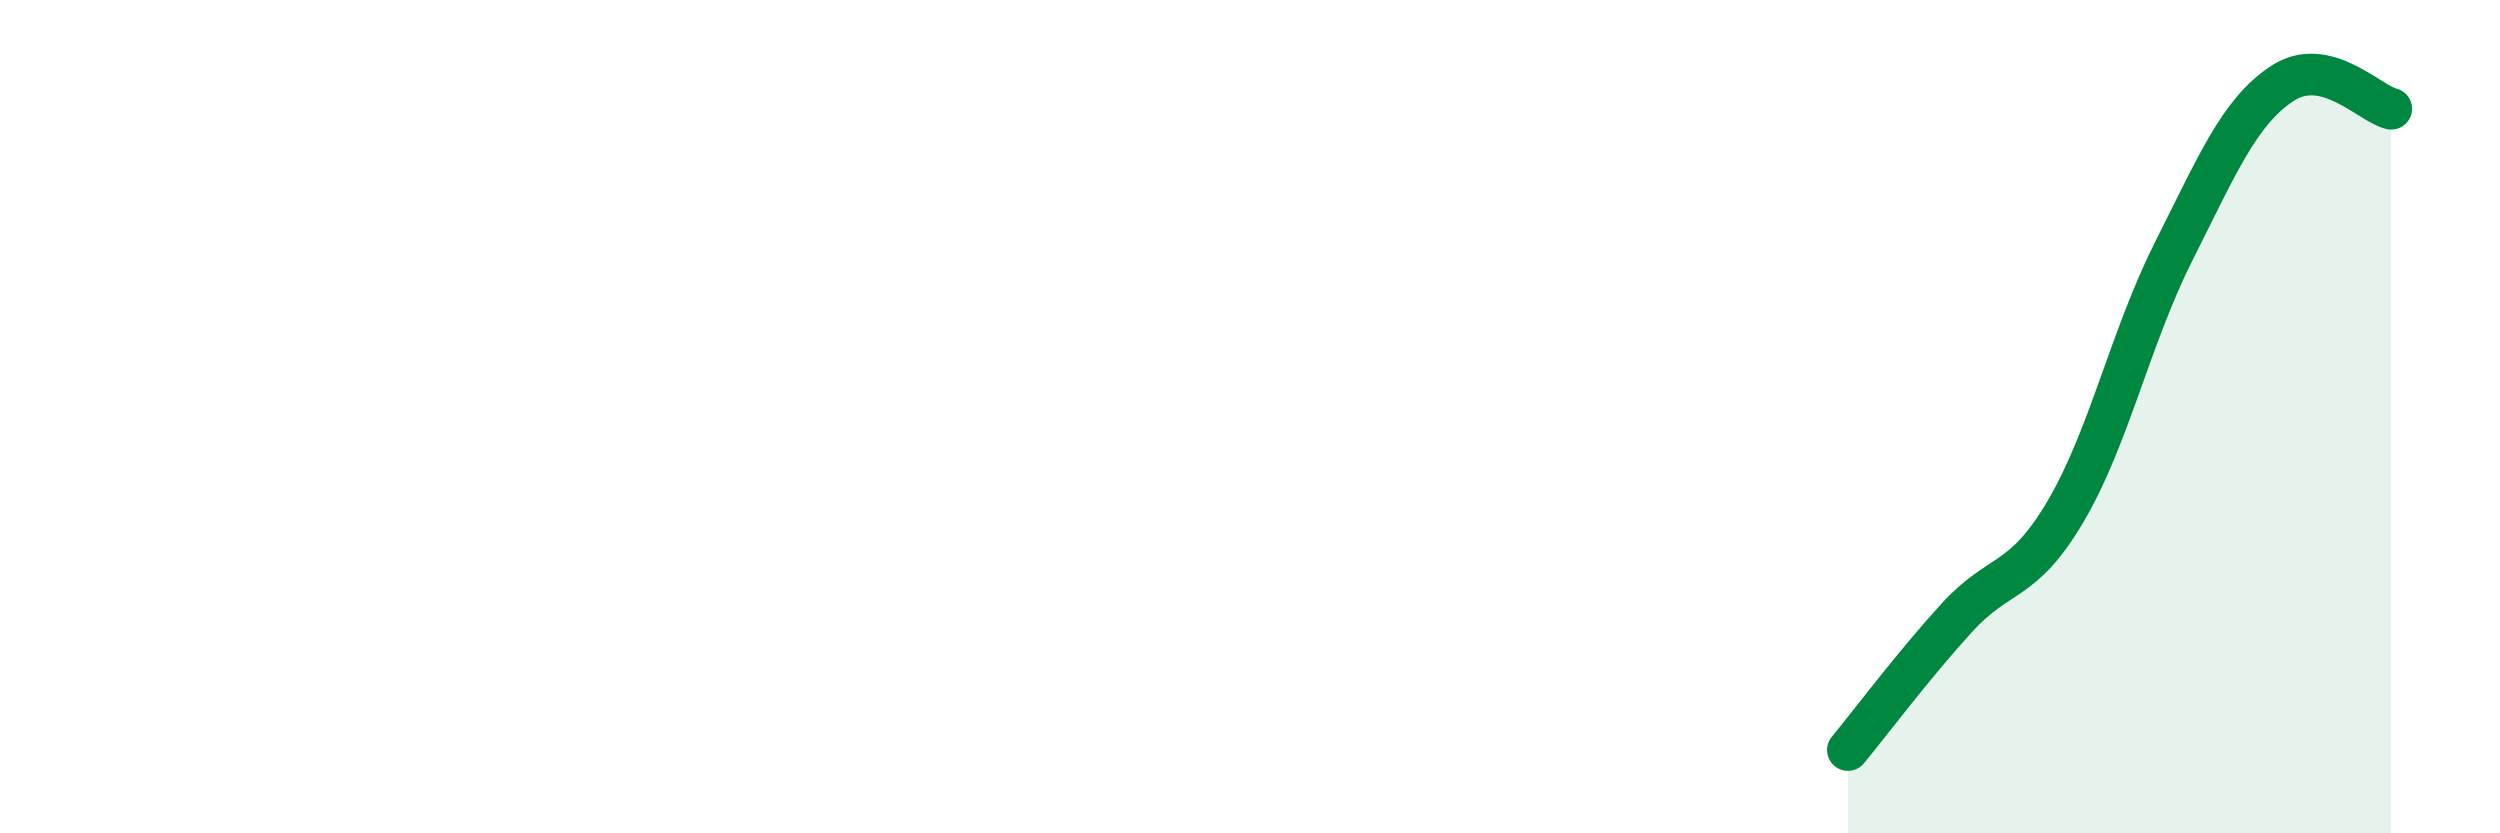
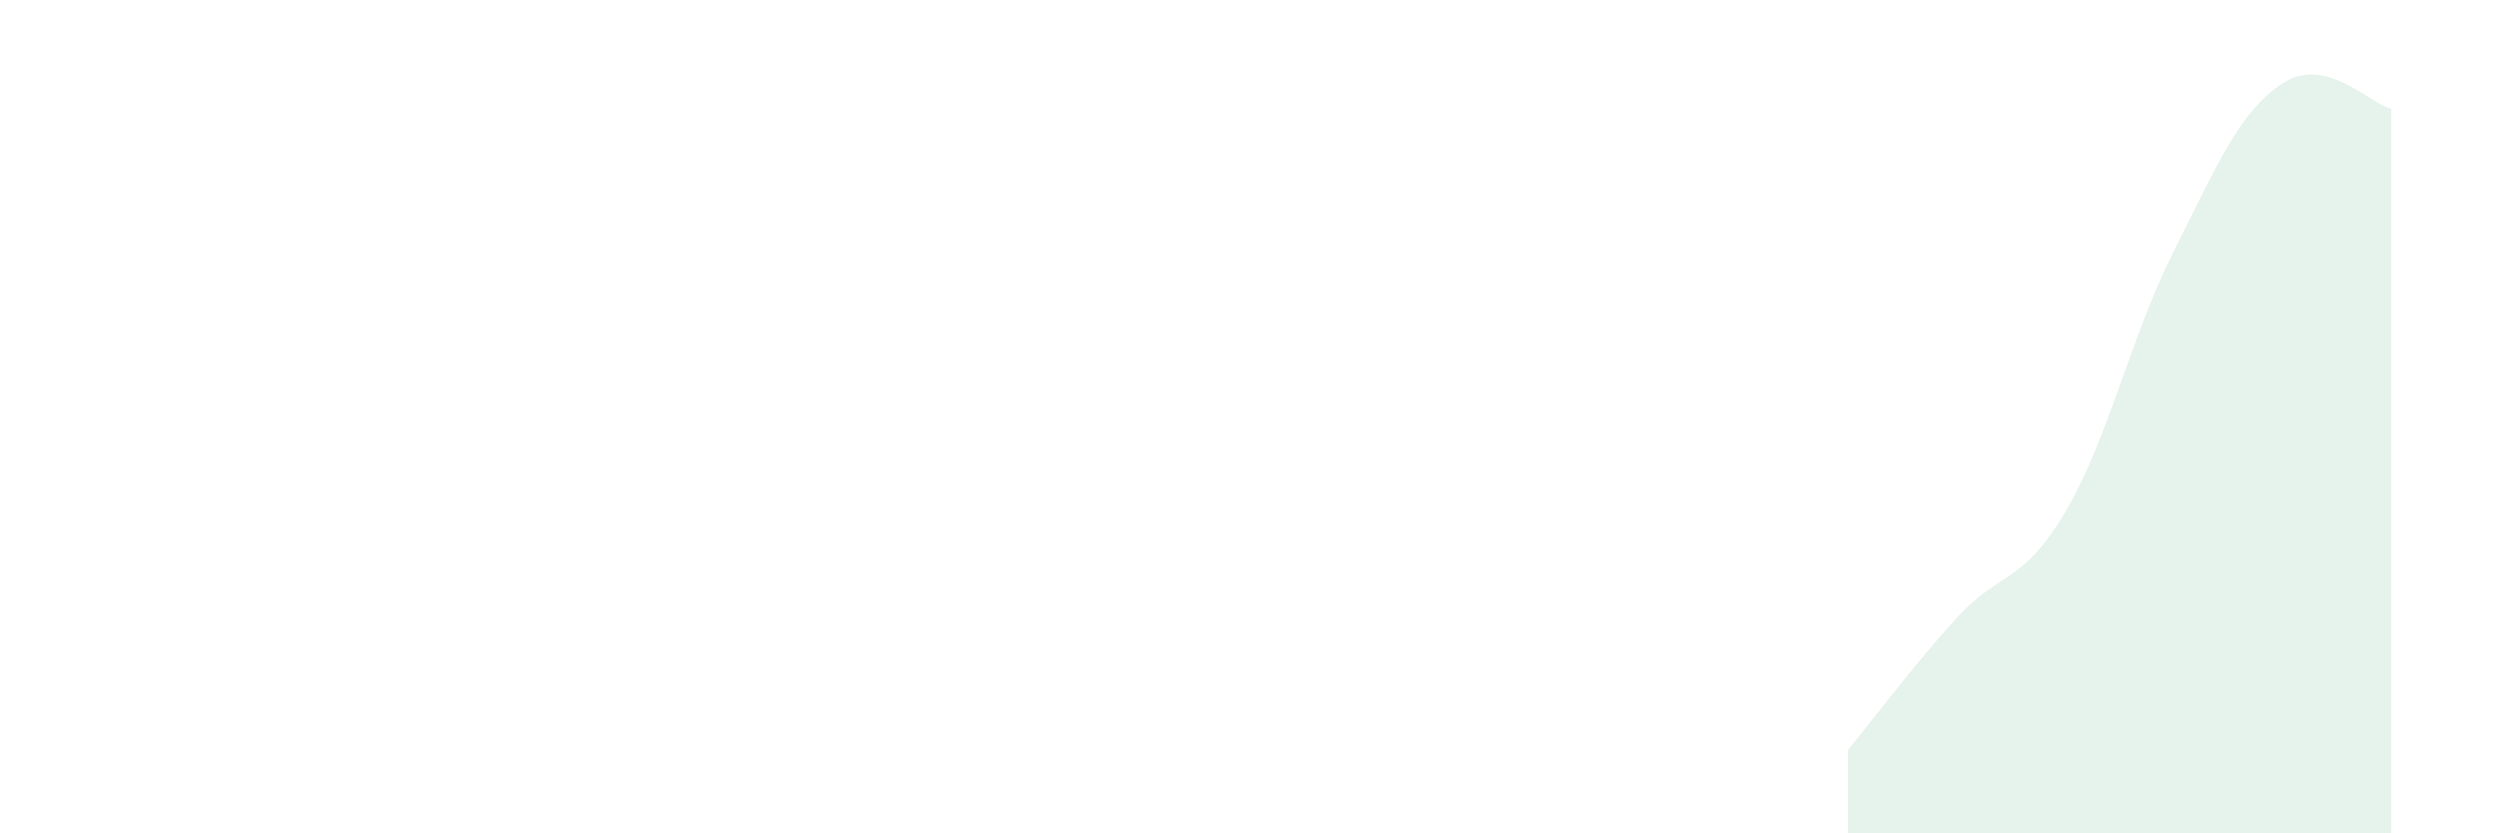
<svg xmlns="http://www.w3.org/2000/svg" width="60" height="20" viewBox="0 0 60 20">
  <path d="M 44.35,18 C 44.87,17.37 45.92,15.97 46.96,14.83 C 48,13.69 48.53,14.04 49.57,12.28 C 50.61,10.52 51.13,8.09 52.17,6.03 C 53.21,3.97 53.74,2.68 54.78,2 C 55.82,1.32 56.87,2.49 57.39,2.61L57.39 20L44.35 20Z" fill="#008740" opacity="0.1" stroke-linecap="round" stroke-linejoin="round" />
-   <path d="M 44.35,18 C 44.87,17.37 45.92,15.97 46.96,14.83 C 48,13.69 48.53,14.04 49.57,12.28 C 50.61,10.52 51.13,8.09 52.17,6.03 C 53.21,3.97 53.74,2.68 54.78,2 C 55.82,1.32 56.87,2.49 57.39,2.61" stroke="#008740" stroke-width="1" fill="none" stroke-linecap="round" stroke-linejoin="round" />
</svg>